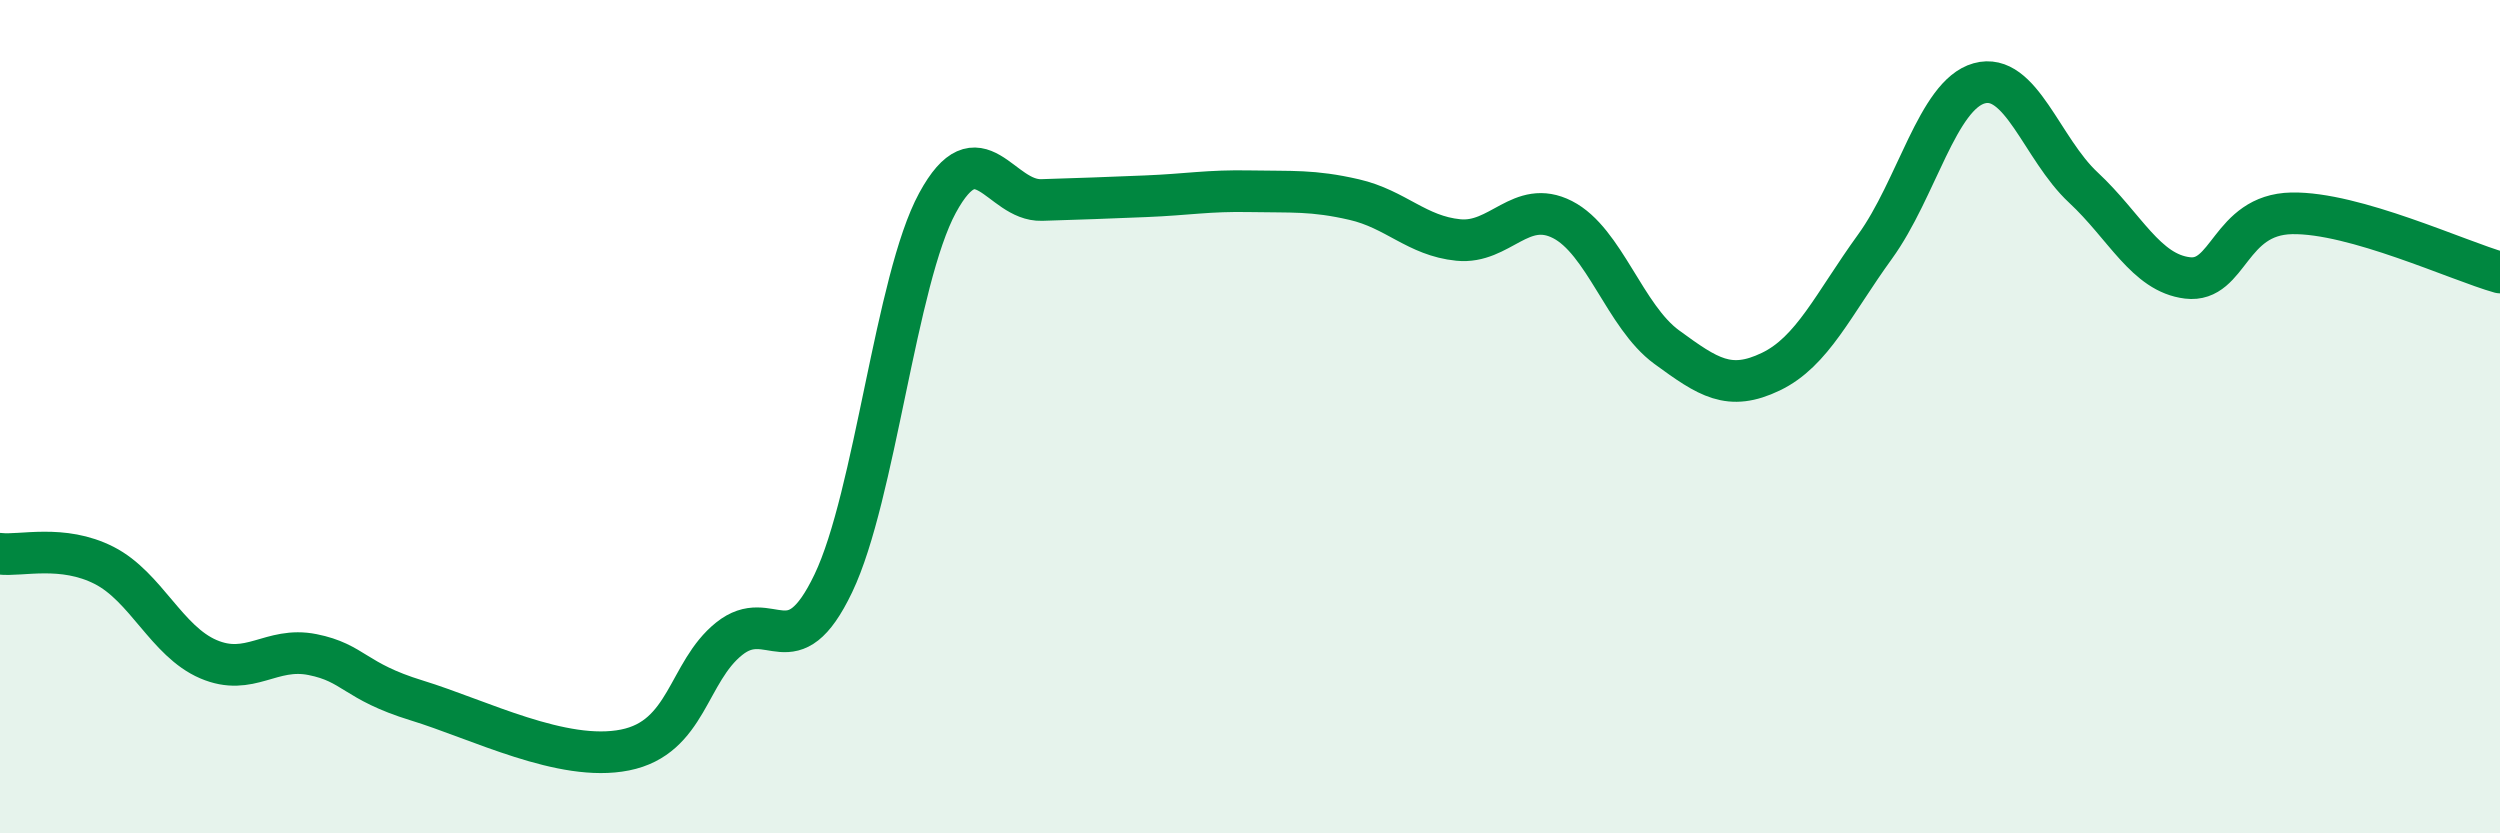
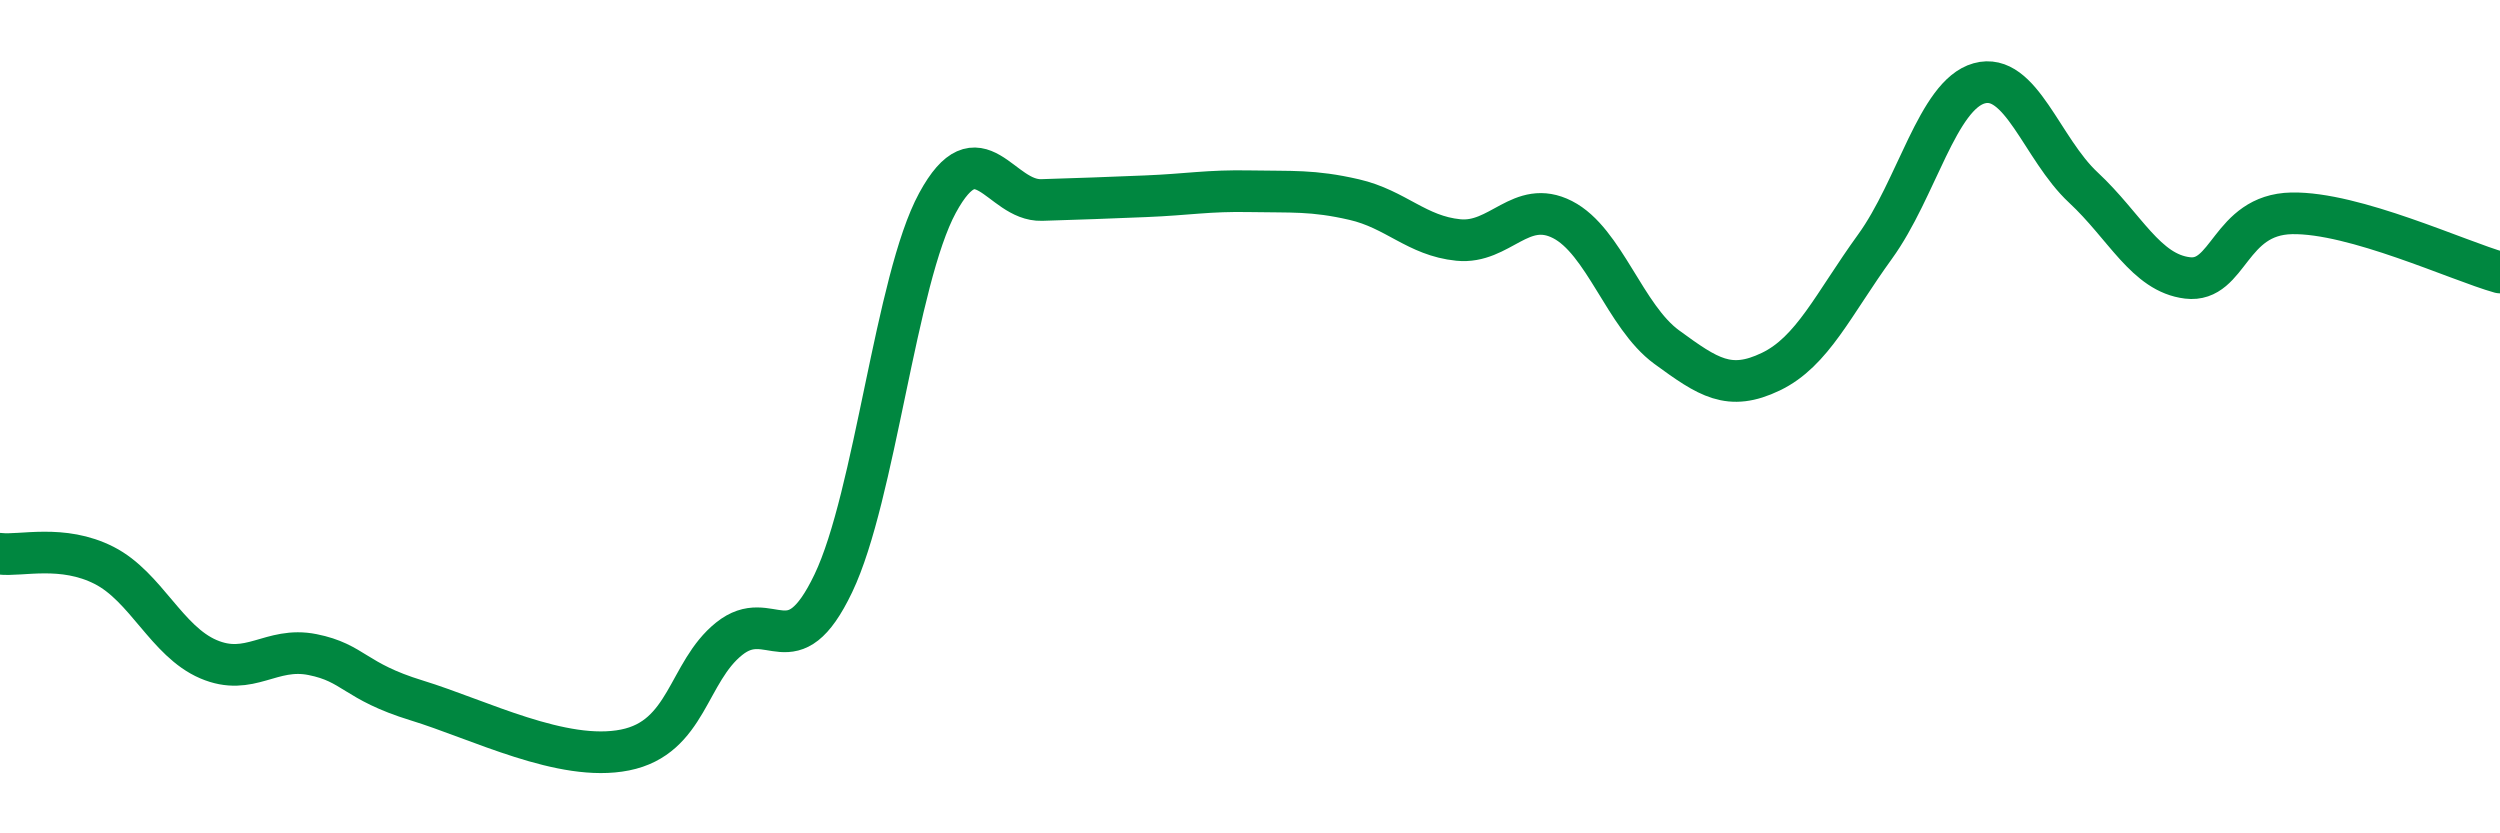
<svg xmlns="http://www.w3.org/2000/svg" width="60" height="20" viewBox="0 0 60 20">
-   <path d="M 0,13.29 C 0.5,13.35 1.5,13.06 2.5,13.57 C 3.5,14.08 4,15.39 5,15.82 C 6,16.25 6.5,15.51 7.5,15.71 C 8.5,15.91 8.5,16.35 10,16.81 C 11.5,17.27 13.5,18.3 15,18 C 16.5,17.7 16.5,16.13 17.5,15.33 C 18.5,14.53 19,16.09 20,14 C 21,11.91 21.5,6.71 22.5,4.87 C 23.5,3.03 24,4.83 25,4.8 C 26,4.77 26.5,4.75 27.5,4.71 C 28.5,4.67 29,4.57 30,4.59 C 31,4.61 31.5,4.56 32.5,4.79 C 33.5,5.02 34,5.66 35,5.76 C 36,5.86 36.5,4.76 37.5,5.27 C 38.5,5.78 39,7.6 40,8.33 C 41,9.06 41.5,9.4 42.5,8.92 C 43.5,8.44 44,7.3 45,5.92 C 46,4.54 46.5,2.28 47.5,2 C 48.5,1.72 49,3.57 50,4.5 C 51,5.43 51.5,6.55 52.5,6.67 C 53.5,6.79 53.5,5.15 55,5.12 C 56.5,5.09 59,6.26 60,6.54L60 20L0 20Z" fill="#008740" opacity="0.1" stroke-linecap="round" stroke-linejoin="round" />
  <path d="M 0,13.29 C 0.5,13.35 1.5,13.06 2.5,13.57 C 3.5,14.08 4,15.39 5,15.82 C 6,16.25 6.5,15.51 7.5,15.71 C 8.5,15.91 8.5,16.35 10,16.81 C 11.5,17.27 13.5,18.3 15,18 C 16.5,17.7 16.5,16.13 17.5,15.33 C 18.5,14.53 19,16.09 20,14 C 21,11.91 21.5,6.71 22.5,4.87 C 23.5,3.03 24,4.83 25,4.8 C 26,4.77 26.5,4.75 27.5,4.71 C 28.5,4.67 29,4.57 30,4.59 C 31,4.61 31.5,4.56 32.5,4.79 C 33.5,5.02 34,5.66 35,5.76 C 36,5.86 36.5,4.76 37.5,5.27 C 38.5,5.78 39,7.6 40,8.33 C 41,9.06 41.5,9.4 42.5,8.92 C 43.5,8.44 44,7.3 45,5.92 C 46,4.54 46.5,2.28 47.5,2 C 48.5,1.72 49,3.57 50,4.5 C 51,5.43 51.5,6.55 52.5,6.67 C 53.5,6.79 53.5,5.15 55,5.12 C 56.5,5.09 59,6.26 60,6.54" stroke="#008740" stroke-width="1" fill="none" stroke-linecap="round" stroke-linejoin="round" />
</svg>